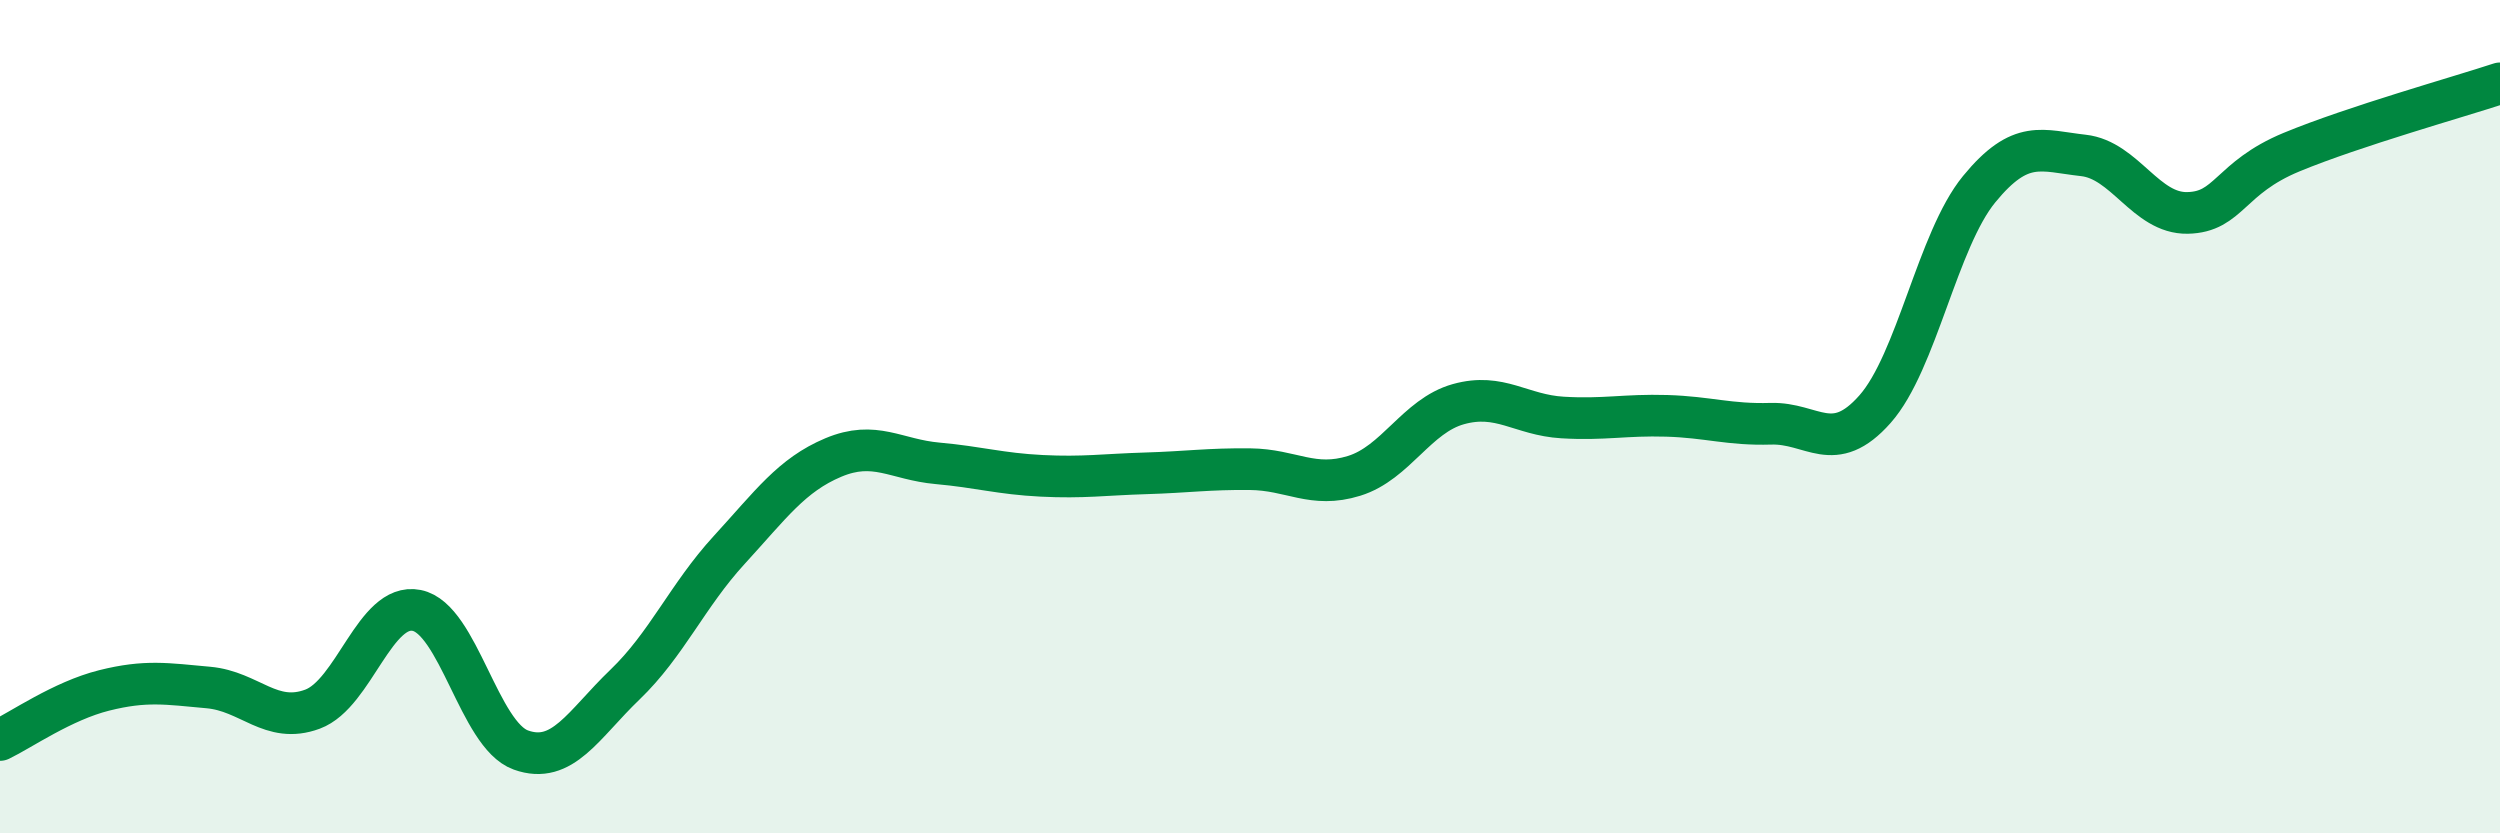
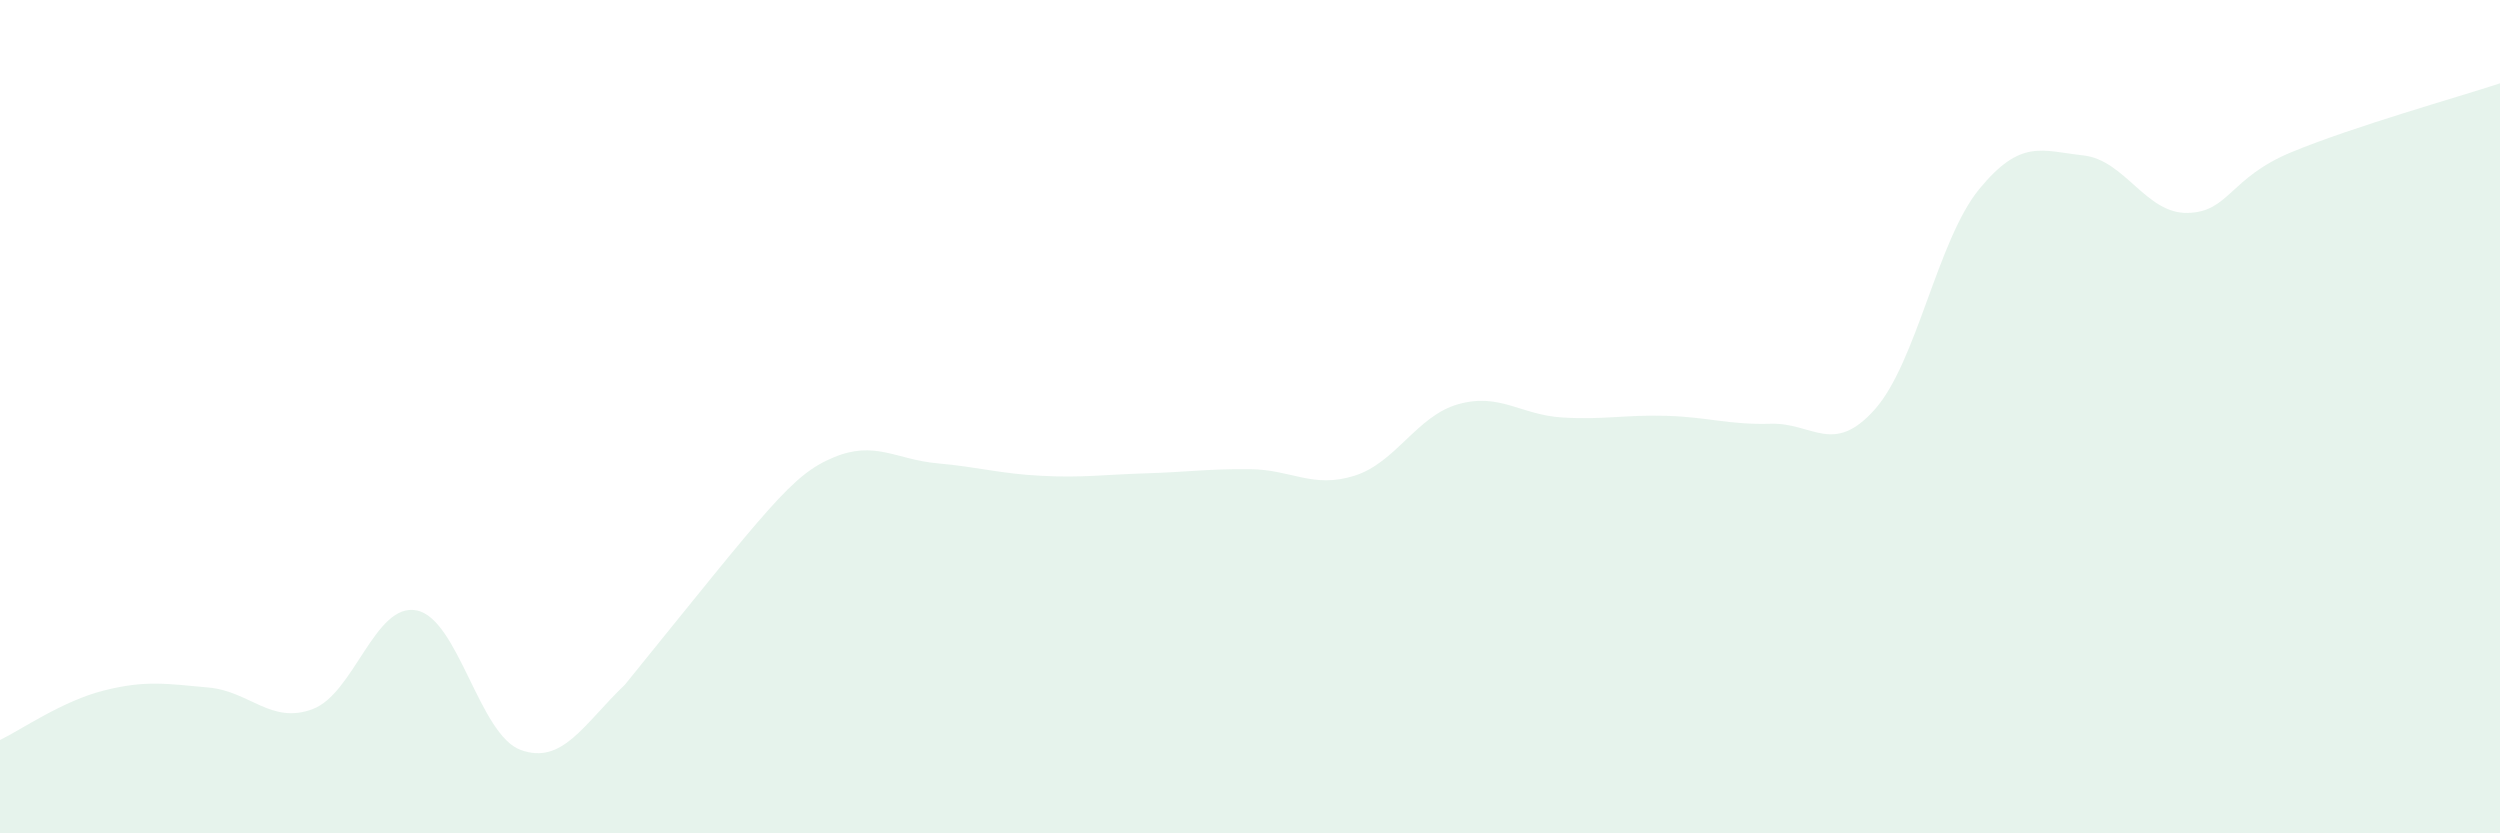
<svg xmlns="http://www.w3.org/2000/svg" width="60" height="20" viewBox="0 0 60 20">
-   <path d="M 0,17.76 C 0.5,17.52 1.5,16.82 2.5,16.57 C 3.5,16.32 4,16.41 5,16.5 C 6,16.59 6.5,17.39 7.5,17.02 C 8.5,16.65 9,14.45 10,14.65 C 11,14.85 11.5,17.64 12.5,18 C 13.5,18.36 14,17.39 15,16.43 C 16,15.47 16.5,14.29 17.5,13.2 C 18.5,12.11 19,11.4 20,10.98 C 21,10.56 21.5,11.03 22.5,11.12 C 23.5,11.21 24,11.37 25,11.42 C 26,11.47 26.5,11.39 27.5,11.36 C 28.5,11.33 29,11.25 30,11.26 C 31,11.27 31.5,11.73 32.5,11.42 C 33.5,11.11 34,9.98 35,9.7 C 36,9.42 36.5,9.96 37.5,10.02 C 38.5,10.08 39,9.95 40,9.98 C 41,10.01 41.5,10.2 42.5,10.17 C 43.5,10.14 44,10.95 45,9.82 C 46,8.69 46.5,5.76 47.5,4.54 C 48.5,3.32 49,3.62 50,3.73 C 51,3.84 51.5,5.13 52.5,5.11 C 53.5,5.09 53.5,4.27 55,3.65 C 56.5,3.03 59,2.33 60,2L60 20L0 20Z" fill="#008740" opacity="0.1" stroke-linecap="round" stroke-linejoin="round" />
-   <path d="M 0,17.76 C 0.5,17.52 1.5,16.82 2.5,16.57 C 3.5,16.32 4,16.41 5,16.5 C 6,16.59 6.5,17.39 7.5,17.02 C 8.5,16.65 9,14.45 10,14.65 C 11,14.85 11.5,17.64 12.5,18 C 13.5,18.36 14,17.39 15,16.43 C 16,15.47 16.5,14.29 17.5,13.2 C 18.5,12.11 19,11.4 20,10.98 C 21,10.56 21.5,11.03 22.5,11.12 C 23.5,11.21 24,11.37 25,11.42 C 26,11.47 26.5,11.39 27.5,11.36 C 28.5,11.33 29,11.25 30,11.26 C 31,11.27 31.5,11.73 32.5,11.42 C 33.5,11.11 34,9.98 35,9.7 C 36,9.42 36.5,9.96 37.5,10.02 C 38.5,10.08 39,9.95 40,9.98 C 41,10.01 41.5,10.2 42.5,10.17 C 43.5,10.14 44,10.95 45,9.82 C 46,8.69 46.5,5.76 47.5,4.54 C 48.5,3.32 49,3.62 50,3.73 C 51,3.84 51.5,5.13 52.5,5.11 C 53.5,5.09 53.5,4.27 55,3.65 C 56.5,3.03 59,2.33 60,2" stroke="#008740" stroke-width="1" fill="none" stroke-linecap="round" stroke-linejoin="round" />
+   <path d="M 0,17.76 C 0.5,17.52 1.5,16.82 2.5,16.57 C 3.5,16.32 4,16.41 5,16.5 C 6,16.59 6.5,17.39 7.5,17.02 C 8.5,16.65 9,14.45 10,14.65 C 11,14.85 11.5,17.64 12.5,18 C 13.5,18.36 14,17.39 15,16.43 C 18.5,12.11 19,11.4 20,10.98 C 21,10.56 21.5,11.03 22.5,11.12 C 23.5,11.21 24,11.37 25,11.42 C 26,11.47 26.5,11.39 27.5,11.36 C 28.5,11.33 29,11.25 30,11.26 C 31,11.27 31.5,11.73 32.5,11.42 C 33.5,11.11 34,9.98 35,9.7 C 36,9.42 36.5,9.96 37.5,10.02 C 38.5,10.08 39,9.95 40,9.98 C 41,10.01 41.5,10.2 42.5,10.17 C 43.5,10.14 44,10.95 45,9.82 C 46,8.69 46.5,5.76 47.5,4.54 C 48.5,3.32 49,3.62 50,3.73 C 51,3.84 51.5,5.13 52.5,5.11 C 53.5,5.09 53.5,4.27 55,3.65 C 56.5,3.03 59,2.33 60,2L60 20L0 20Z" fill="#008740" opacity="0.1" stroke-linecap="round" stroke-linejoin="round" />
</svg>